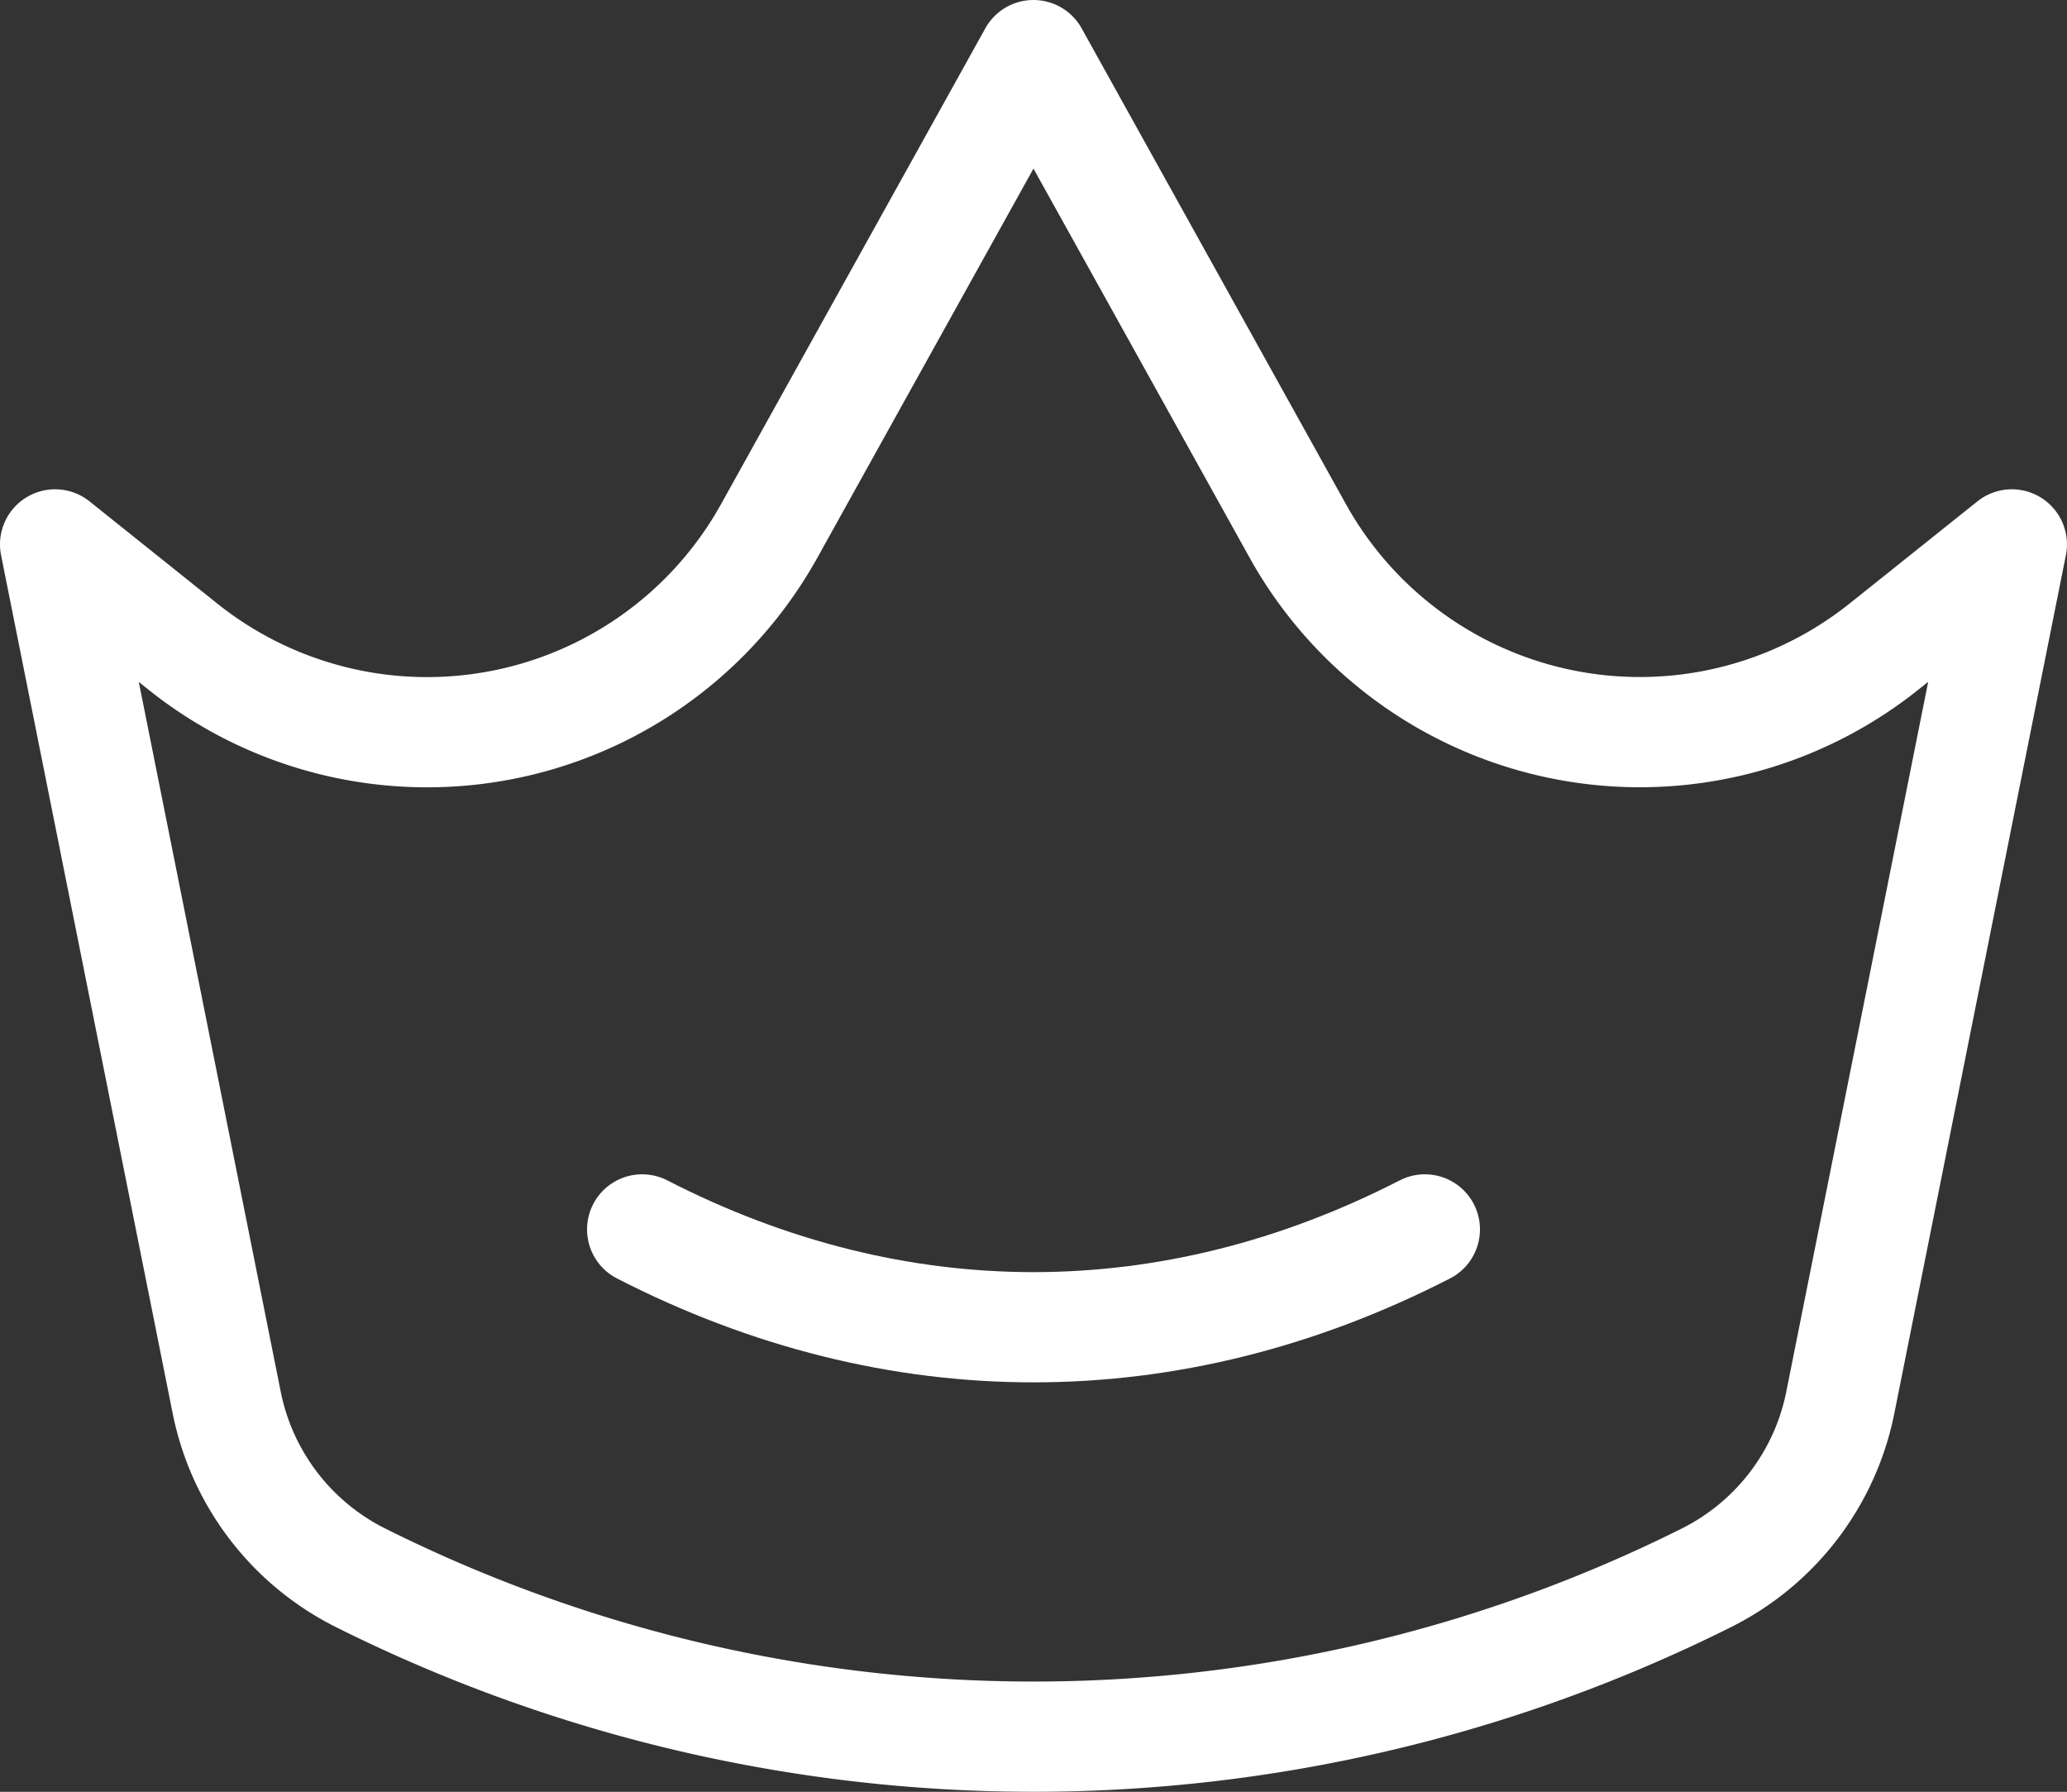
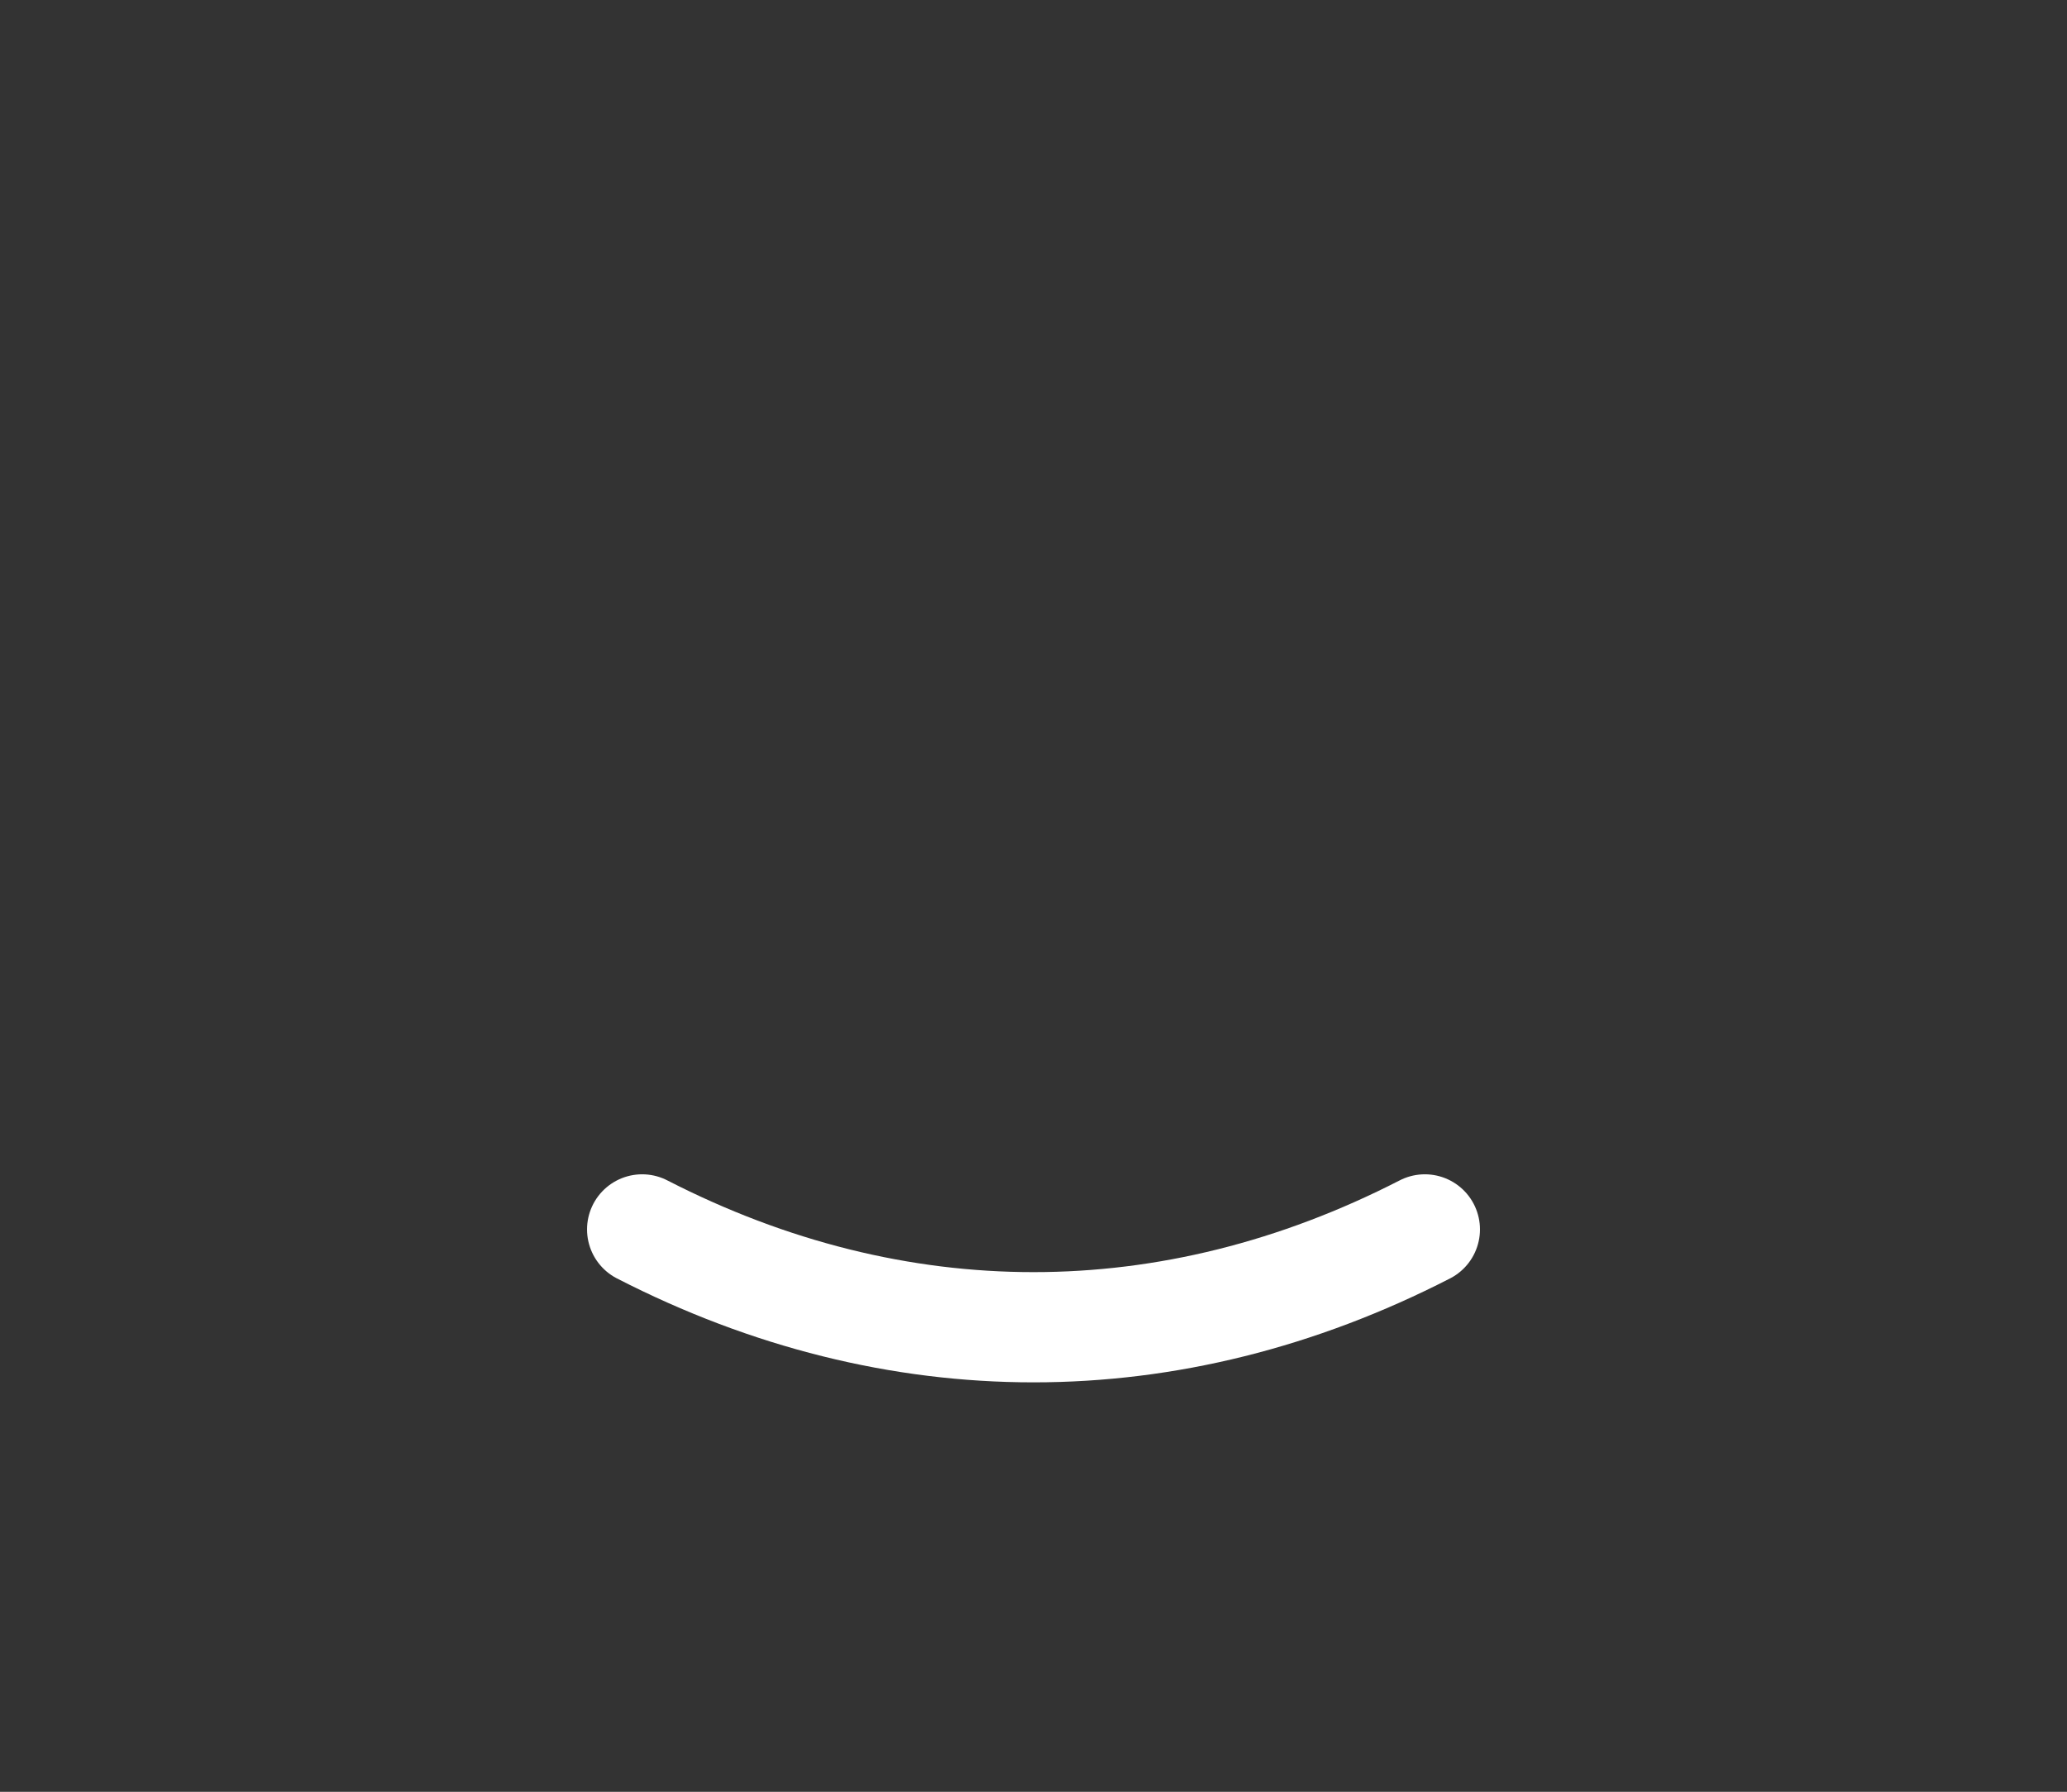
<svg xmlns="http://www.w3.org/2000/svg" width="168.804" height="146.304" viewBox="0 0 168.804 146.304">
  <rect x="0" y="0" width="168.804" height="146.304" fill="#333333" stroke="none" />
  <g id="Icon_akar-crown" data-name="Icon akar-crown" transform="translate(1.5)">
-     <path id="Trazado_67" data-name="Trazado 67" d="M3,44.451l10.419,8.334a31.961,31.961,0,0,0,47.9-9.436L82.9,4.5l21.582,38.848a31.961,31.961,0,0,0,47.9,9.428L162.8,44.451,148.79,114.525a20.487,20.487,0,0,1-10.923,14.3h0a122.9,122.9,0,0,1-109.929,0h0a20.487,20.487,0,0,1-10.923-14.3Z" transform="translate(0)" fill="none" stroke="#fff" stroke-linecap="round" stroke-linejoin="round" stroke-width="9" />
    <path id="Trazado_68" data-name="Trazado 68" d="M12,22.5c20.743,10.651,43.179,10.651,63.922,0" transform="translate(38.941 77.883)" fill="none" stroke="#fff" stroke-linecap="round" stroke-linejoin="round" stroke-width="9" />
  </g>
</svg>